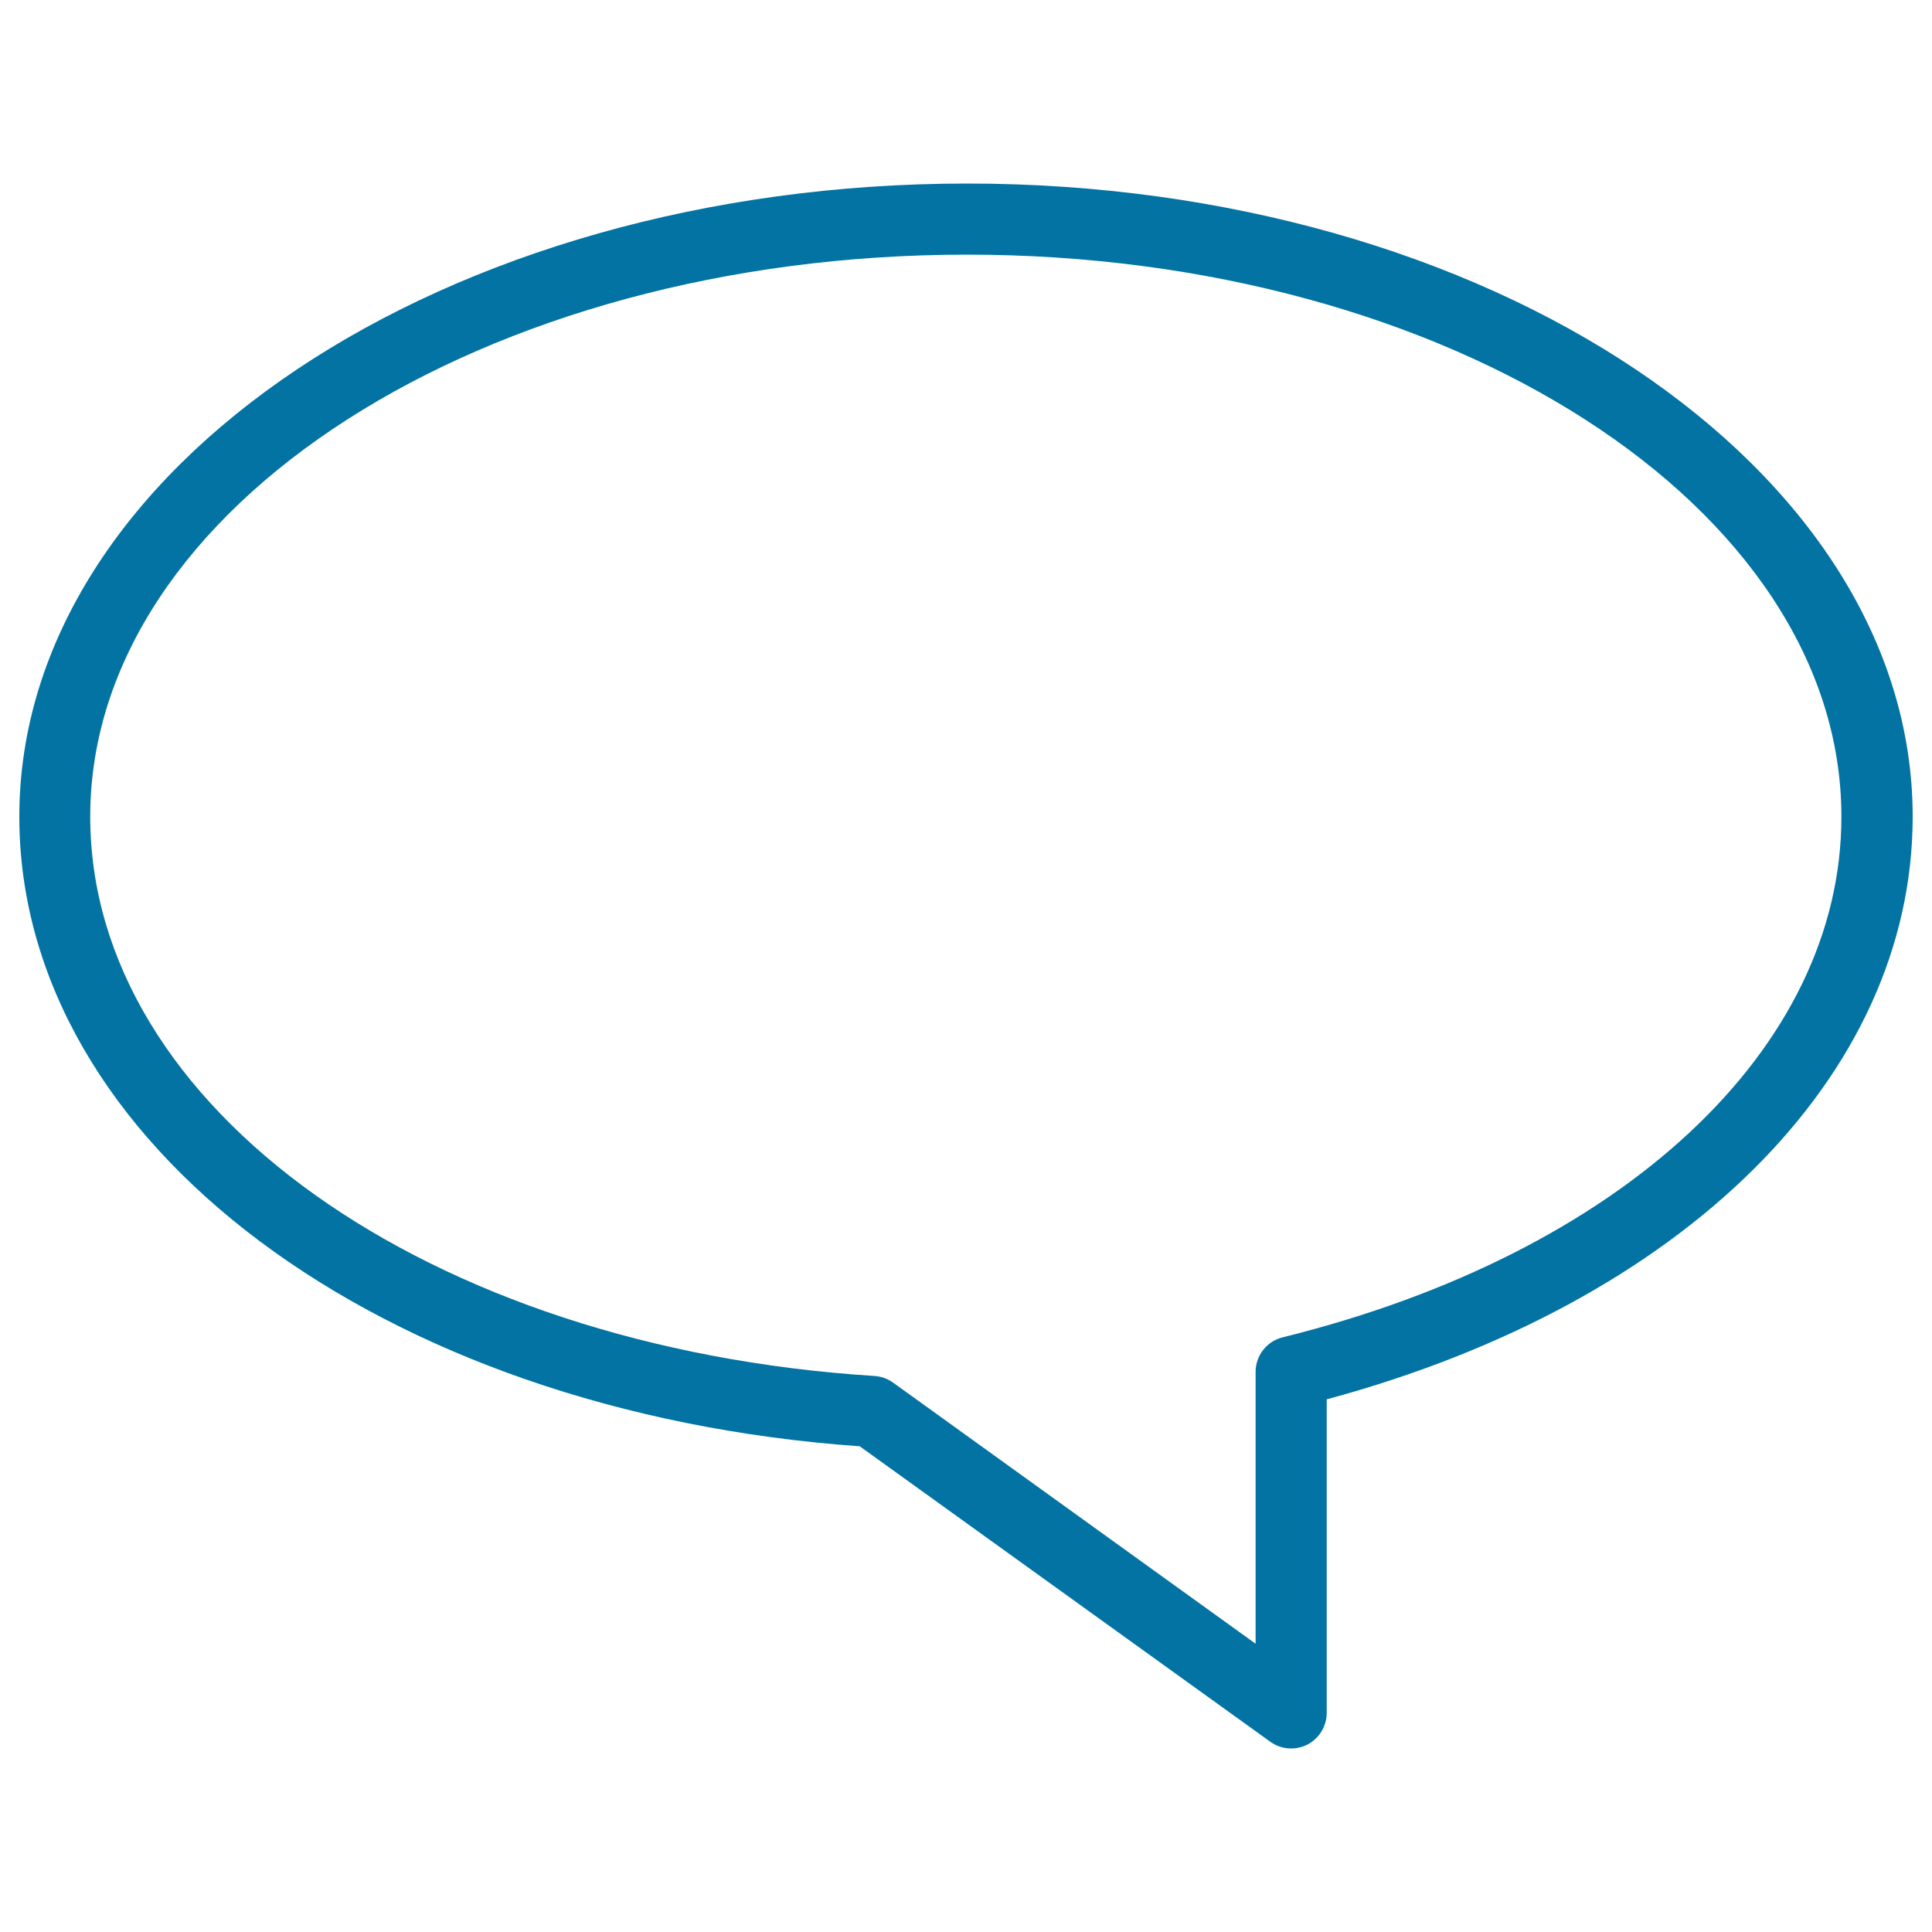
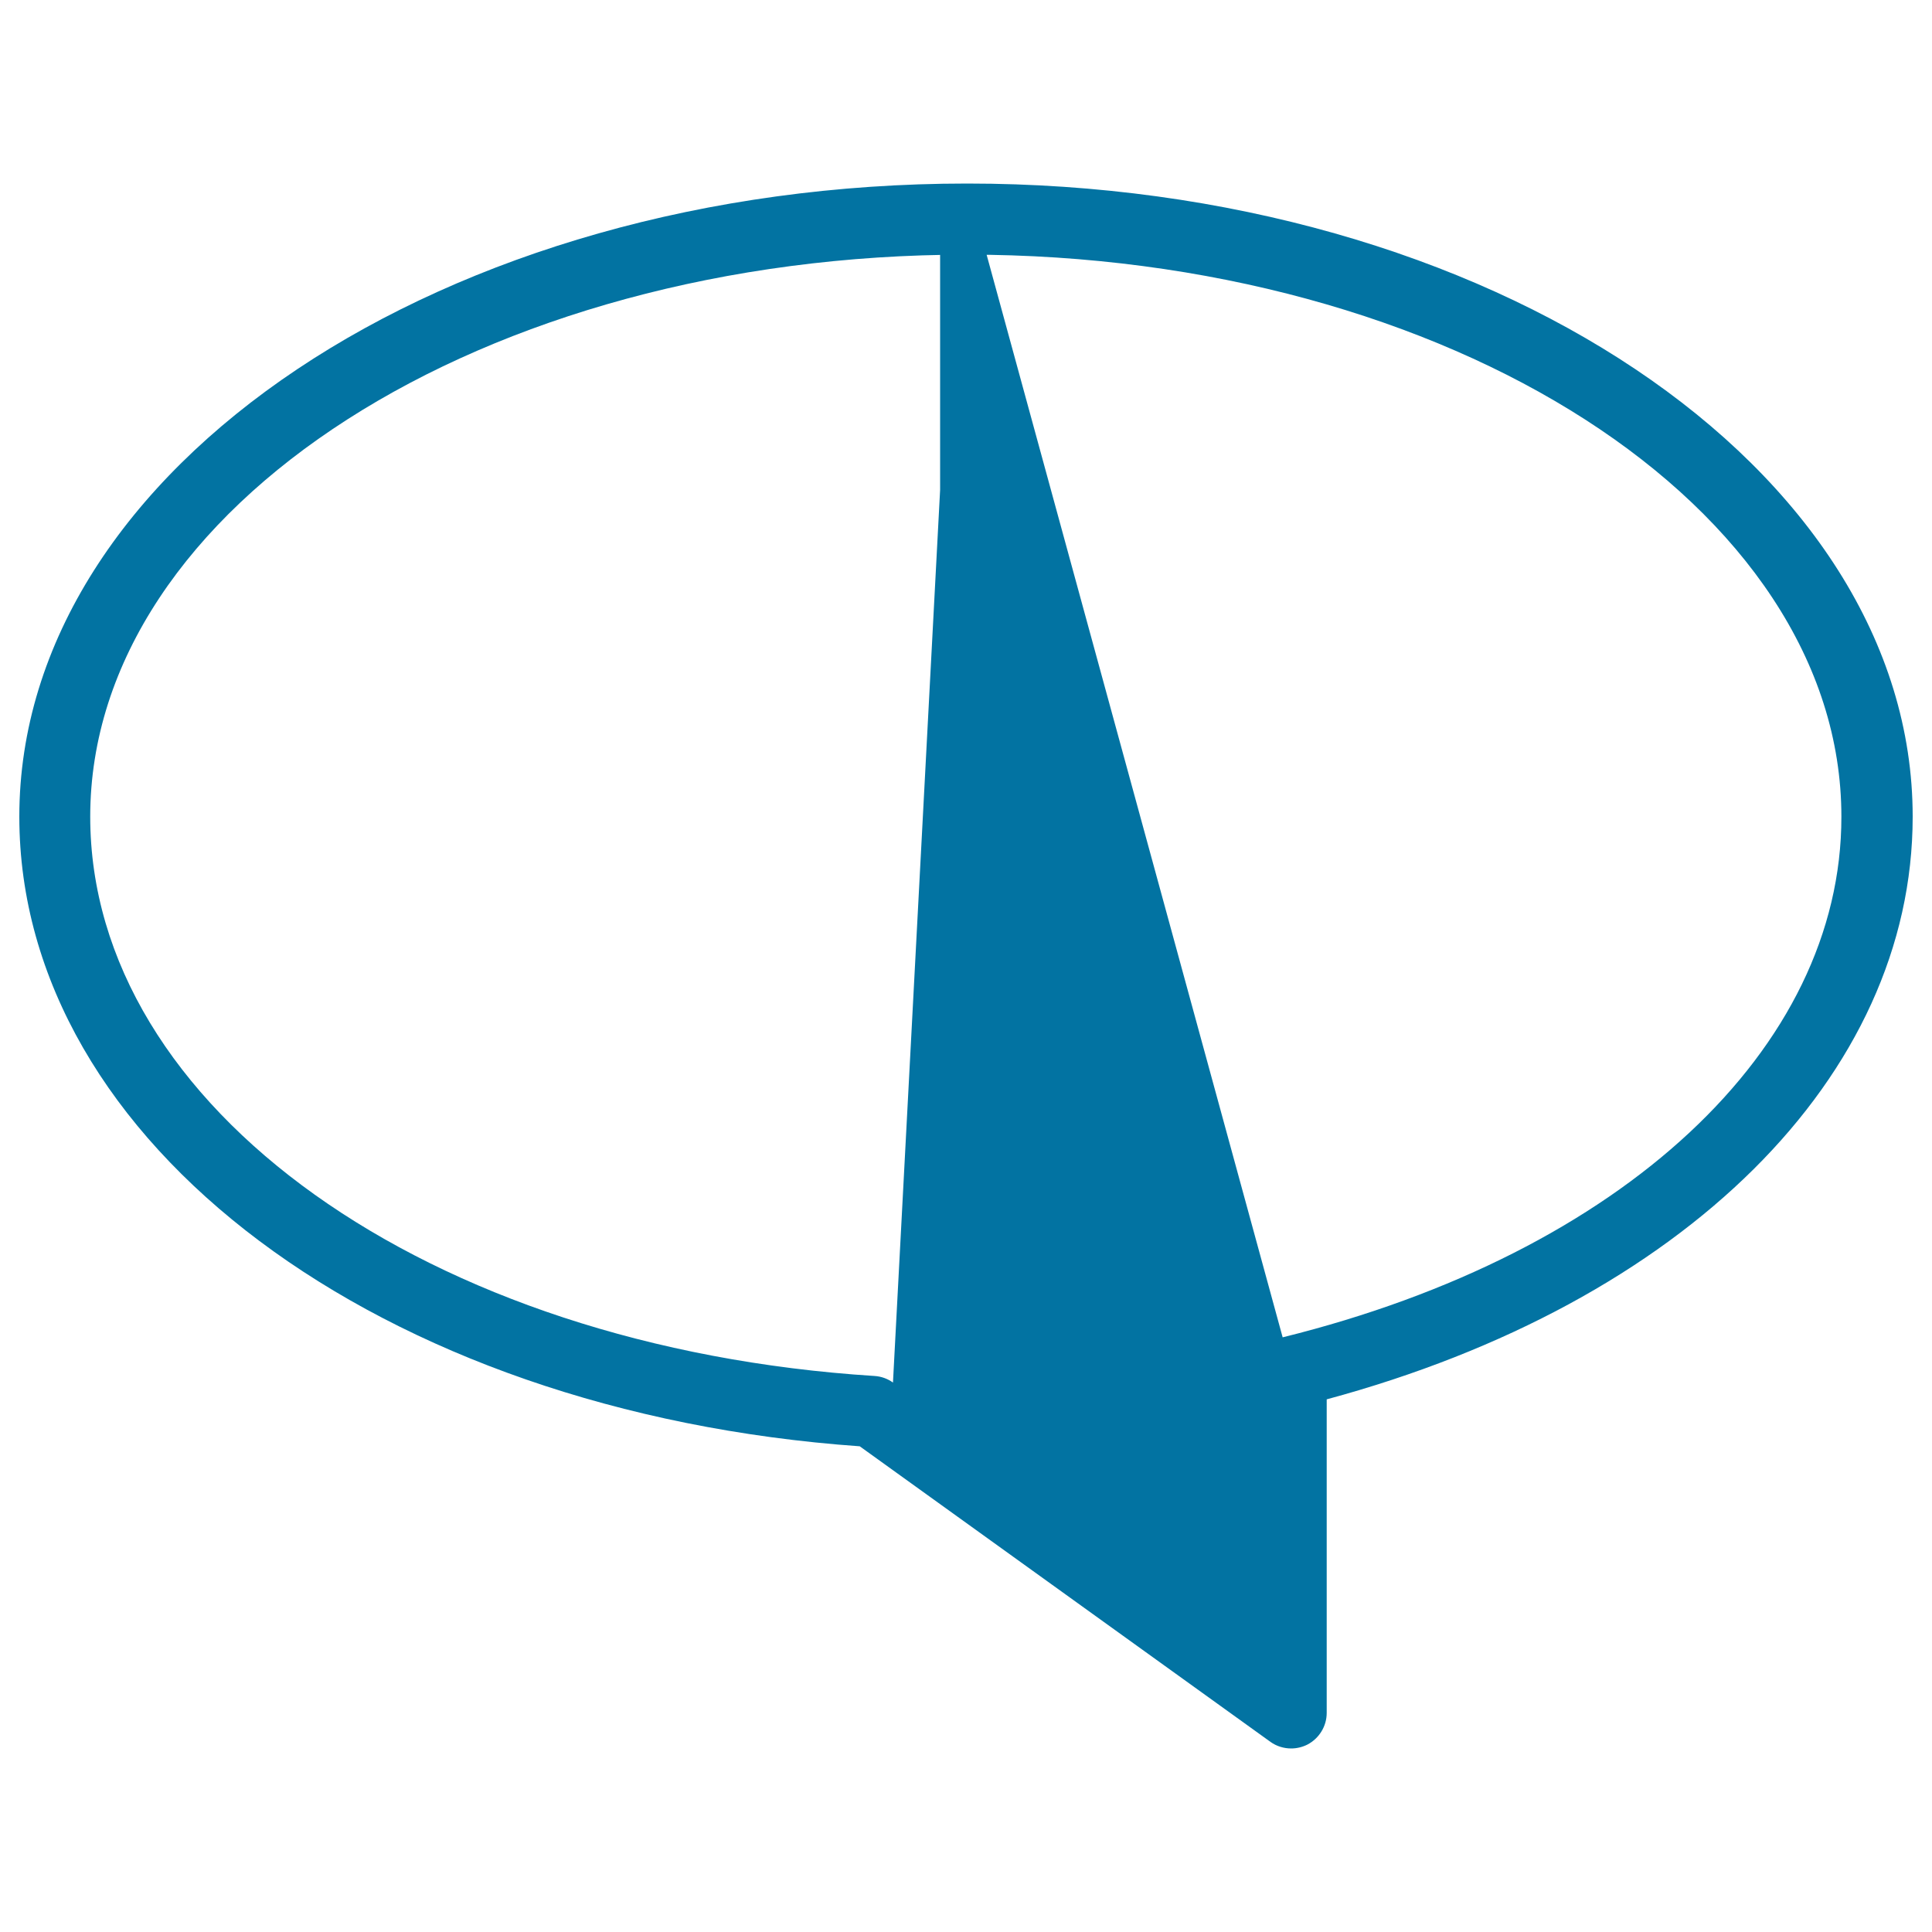
<svg xmlns="http://www.w3.org/2000/svg" viewBox="0 0 1000 1000" style="fill:#0273a2">
  <title>Oval Speech Bubble SVG icon</title>
  <g>
    <g id="_x32_8_1_">
      <g>
-         <path d="M500.6,95C230.1,95,10,242,10,422.7c0,168.9,186.6,308.3,435,325.9l212.6,153c3.2,2.3,7,3.4,10.7,3.4c2.9,0,5.8-0.7,8.4-2c6.1-3.2,10-9.5,10-16.4V724.3C871.5,674.4,990,557.1,990,422.7C990,242,770.4,95,500.6,95z M663.9,692.2c-8.2,2-14,9.4-14,17.9v140.7L462.2,715.6c-2.8-2-6.1-3.2-9.6-3.4C221.2,697.5,46.7,573.1,46.7,422.7c0-160.4,203.6-290.9,453.8-290.9c249.6,0,452.6,130.5,452.6,290.9C953.2,542.9,839.7,648.7,663.9,692.2z" />
+         <path d="M500.6,95C230.1,95,10,242,10,422.7c0,168.9,186.6,308.3,435,325.9l212.6,153c3.2,2.3,7,3.4,10.7,3.4c2.9,0,5.8-0.7,8.4-2c6.1-3.2,10-9.5,10-16.4V724.3C871.5,674.4,990,557.1,990,422.7C990,242,770.4,95,500.6,95z c-8.2,2-14,9.4-14,17.9v140.7L462.2,715.6c-2.8-2-6.1-3.2-9.6-3.4C221.2,697.5,46.7,573.1,46.7,422.7c0-160.4,203.6-290.9,453.8-290.9c249.6,0,452.6,130.5,452.6,290.9C953.2,542.9,839.7,648.7,663.9,692.2z" />
      </g>
    </g>
  </g>
</svg>